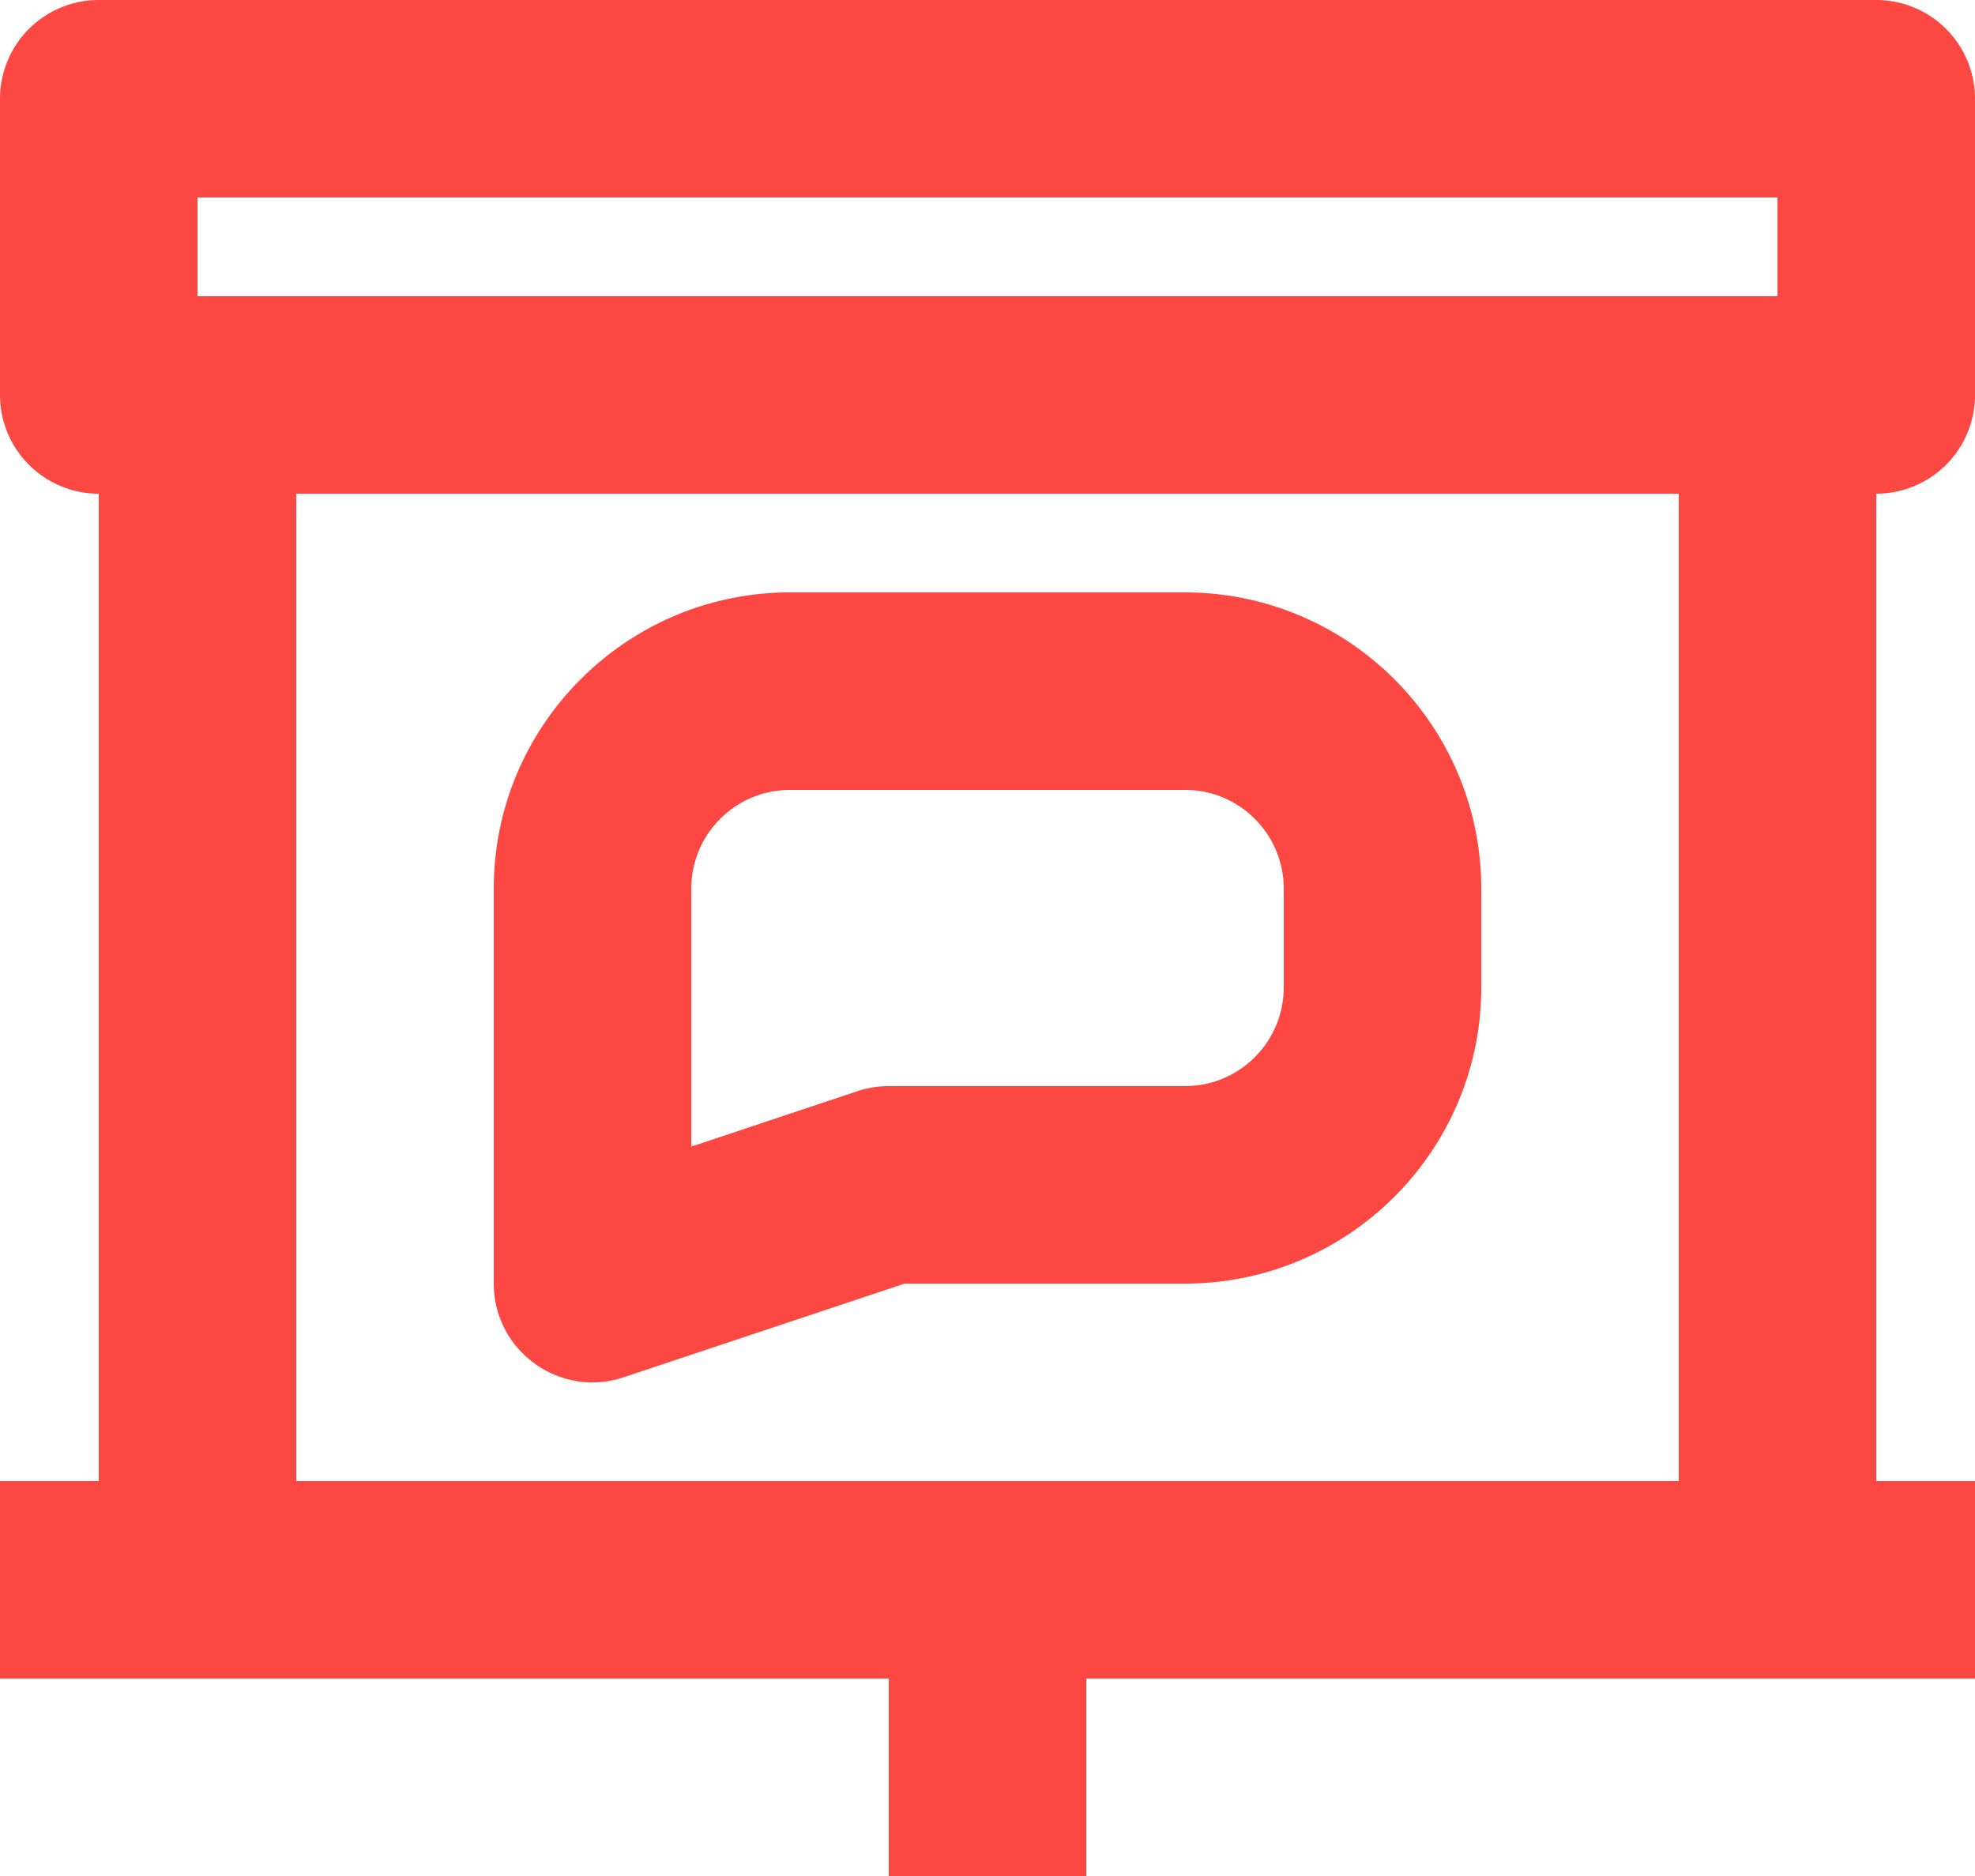
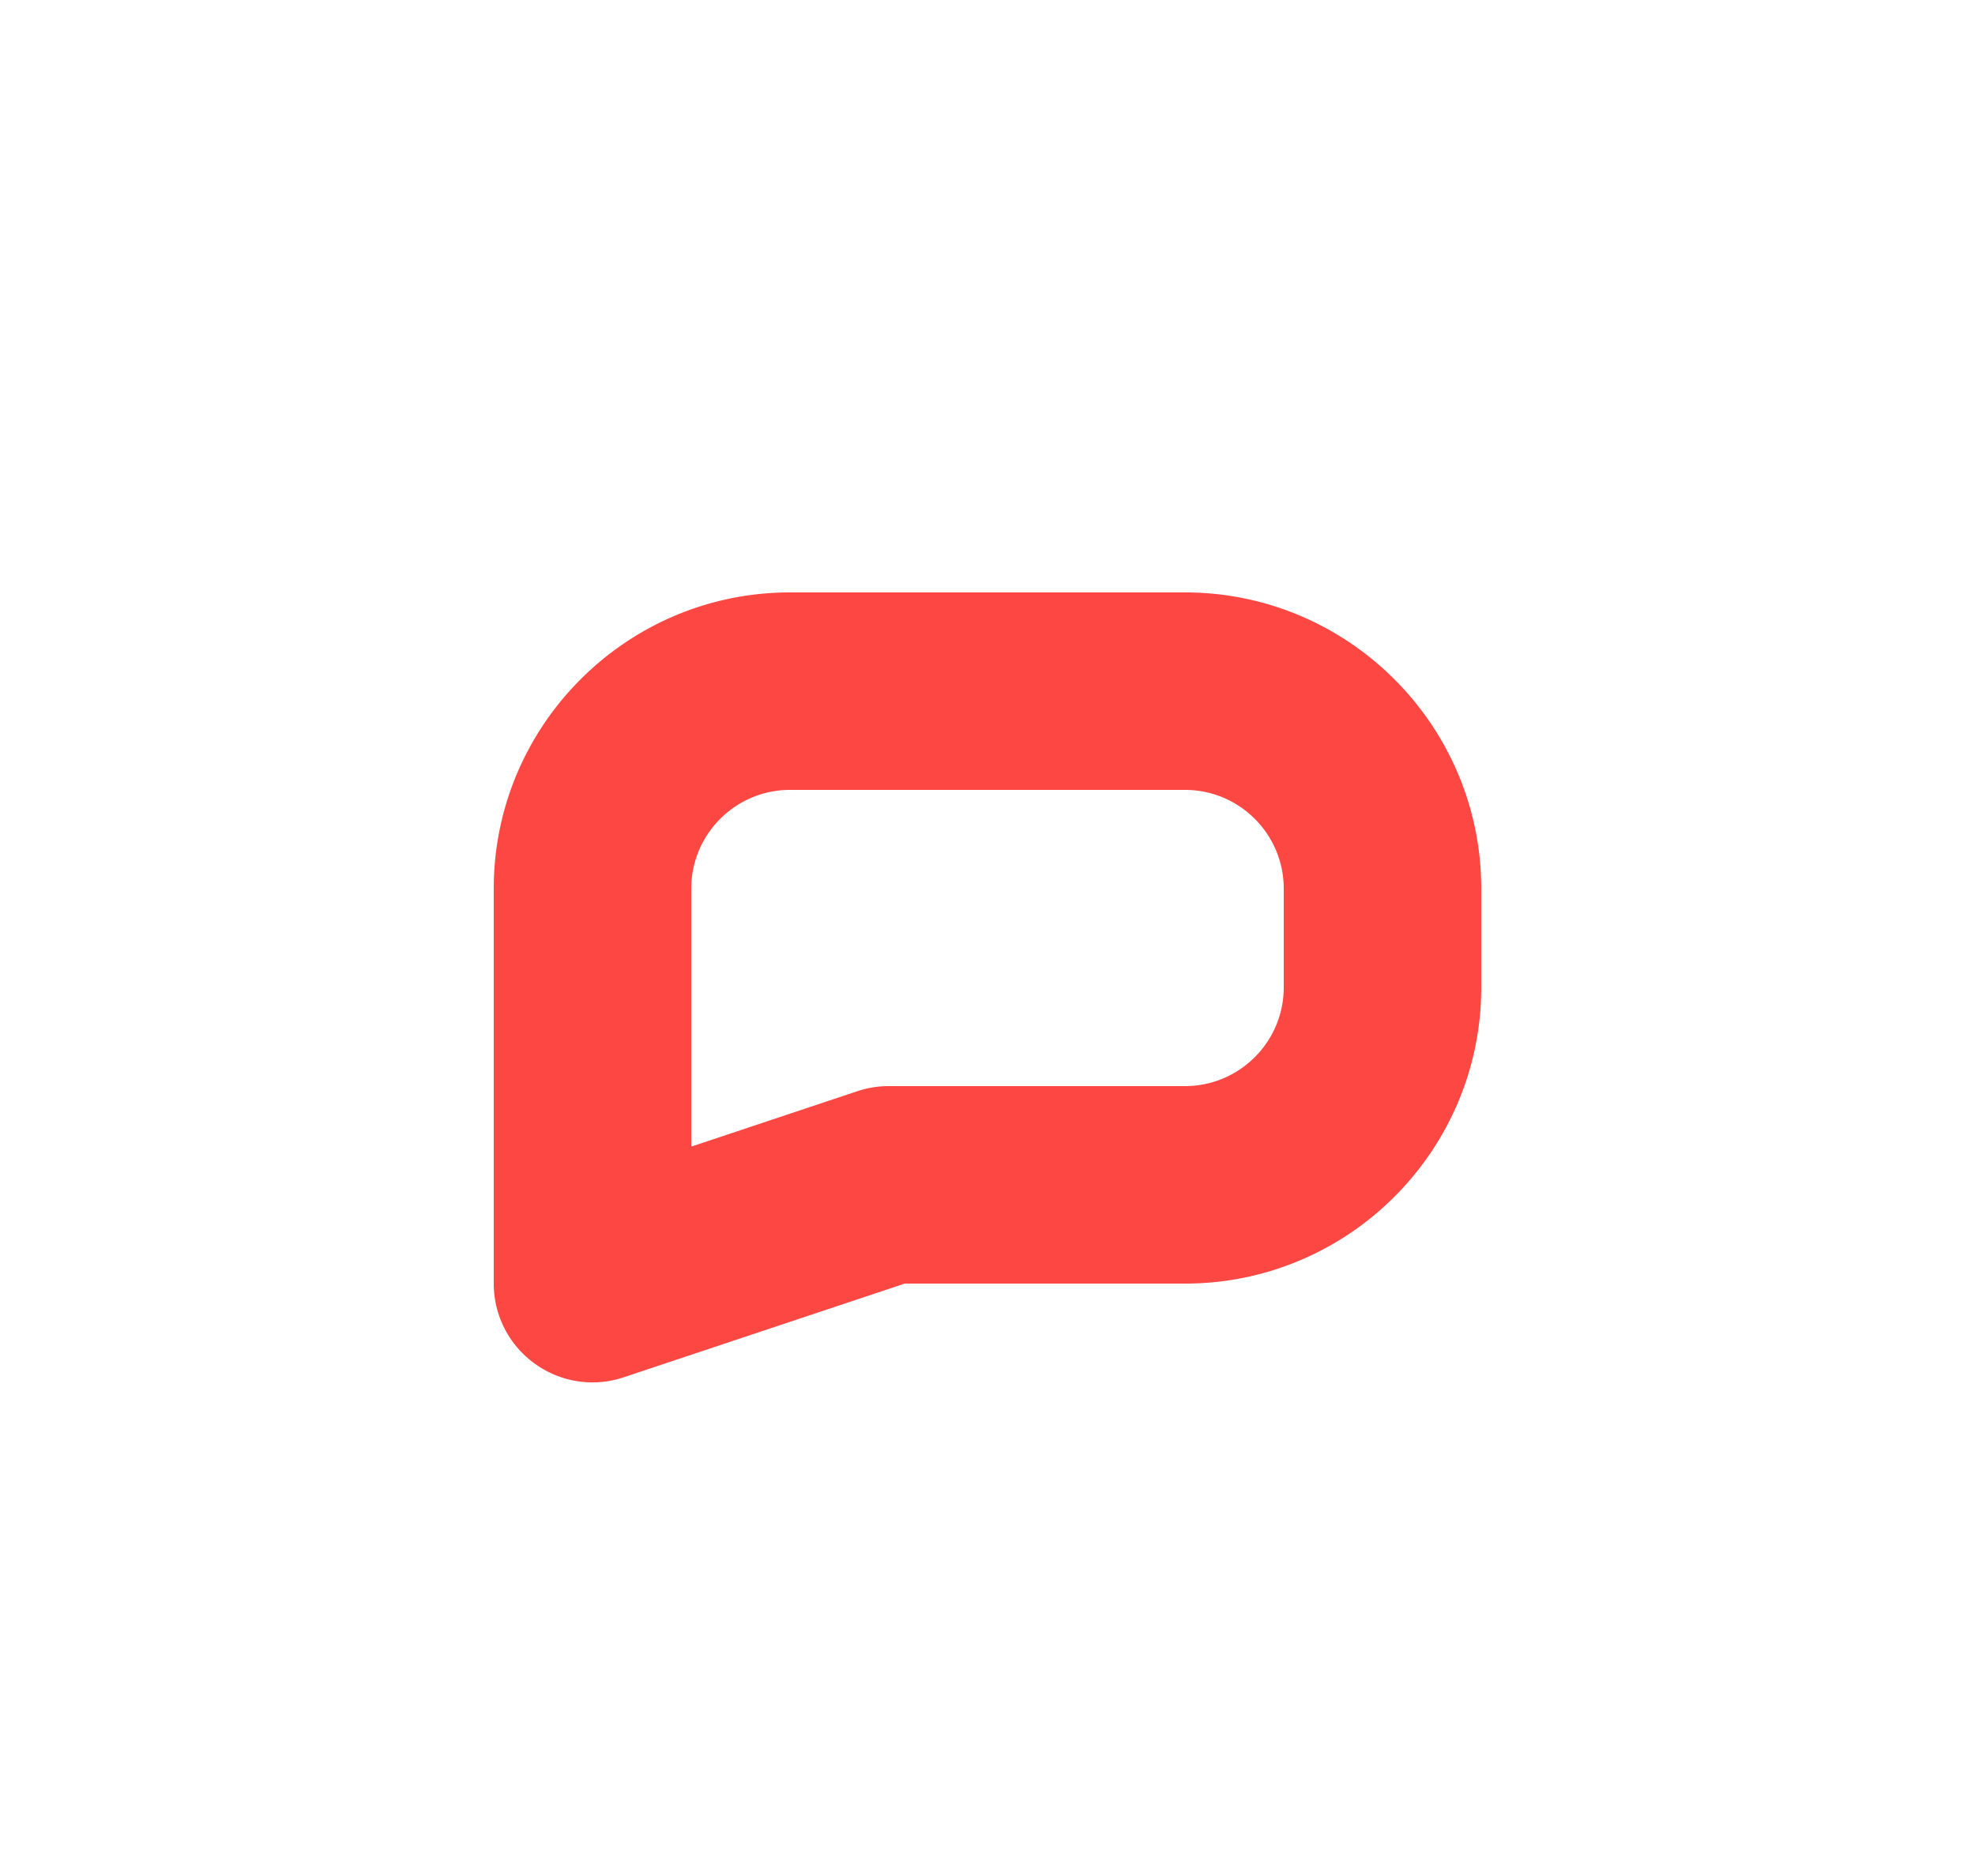
<svg xmlns="http://www.w3.org/2000/svg" width="40" height="38" viewBox="0 0 40 38">
  <g fill="#FC4742" fill-rule="evenodd">
-     <path d="M34 30H6V10h28v20zM4 4h32v2H4V4zm36 4V2a2 2 0 00-2-2H2a2 2 0 00-2 2v6a2 2 0 002 2v20H0v4h18v4h4v-4h18v-4h-2V10a2 2 0 002-2z" />
    <path d="M14 18c0-1.104.898-2 2-2h8c1.102 0 2 .896 2 2v2c0 1.104-.898 2-2 2h-6a2 2 0 00-.632.102L14 23.226V18zm-3.168 9.622a1.985 1.985 0 001.8.276L18.324 26H24c3.308 0 6-2.69 6-6v-2c0-3.308-2.692-6-6-6h-8c-3.308 0-6 2.692-6 6v8c0 .644.308 1.246.832 1.622z" />
  </g>
</svg>